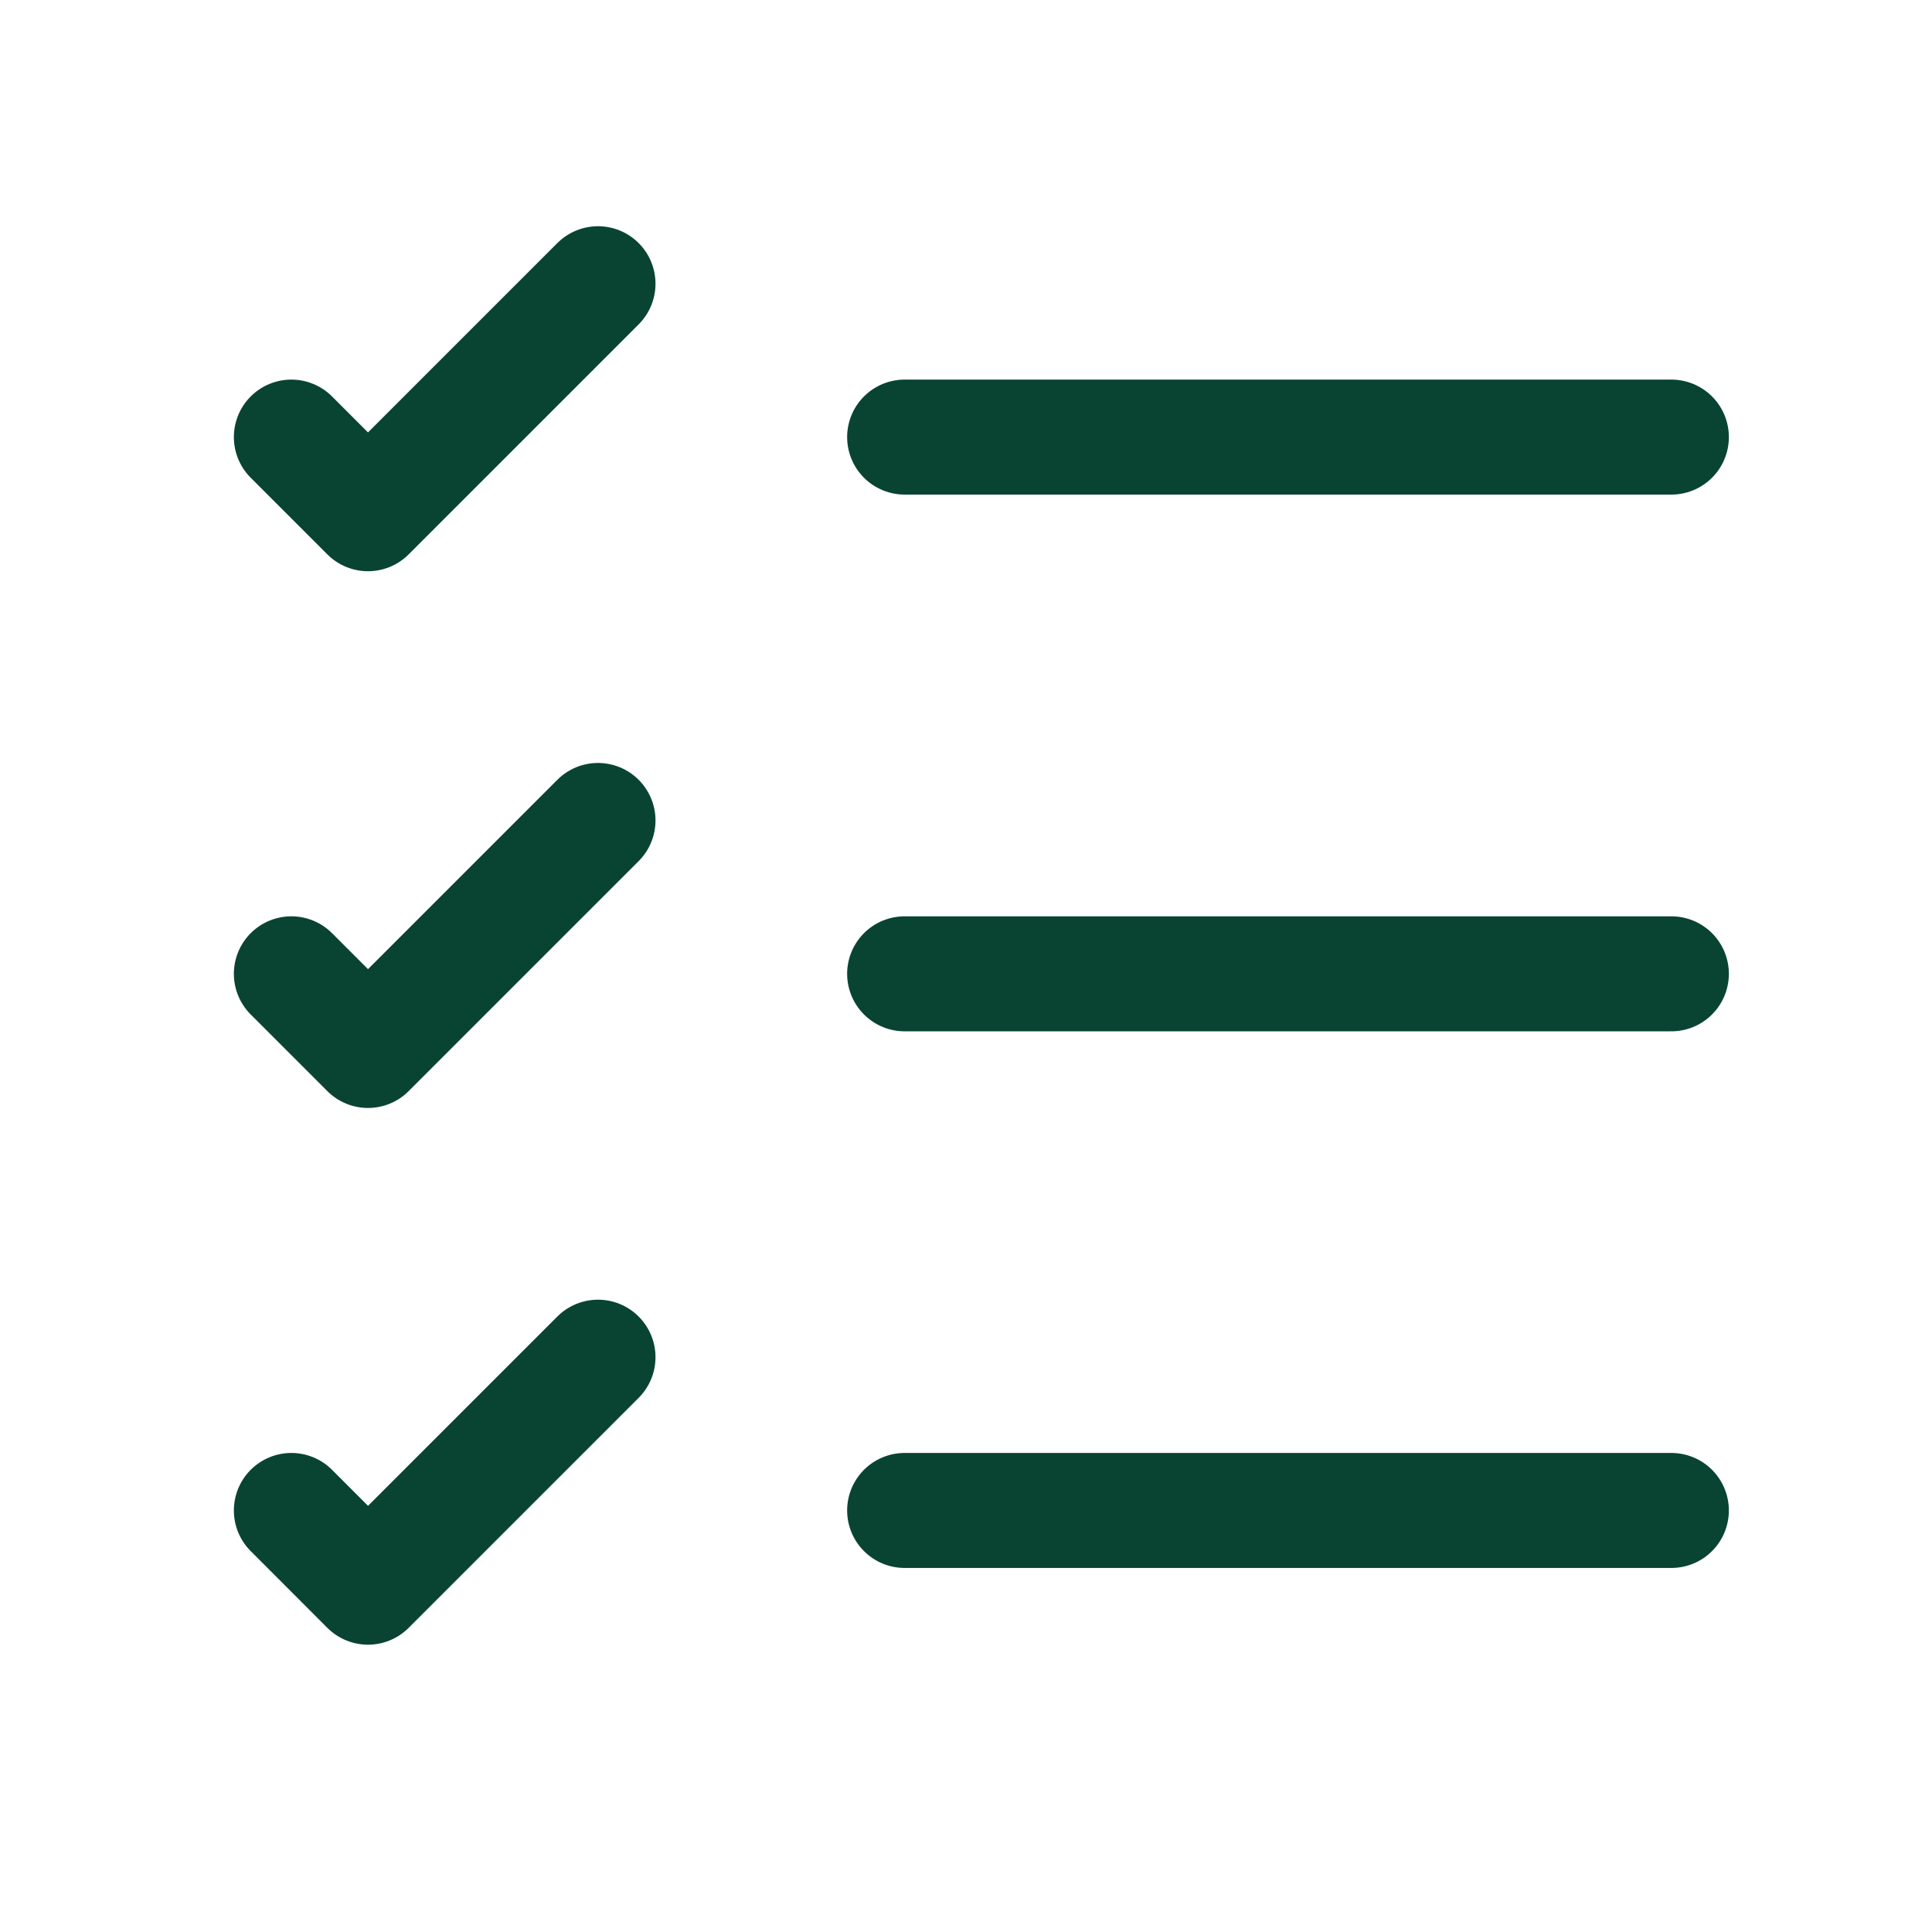
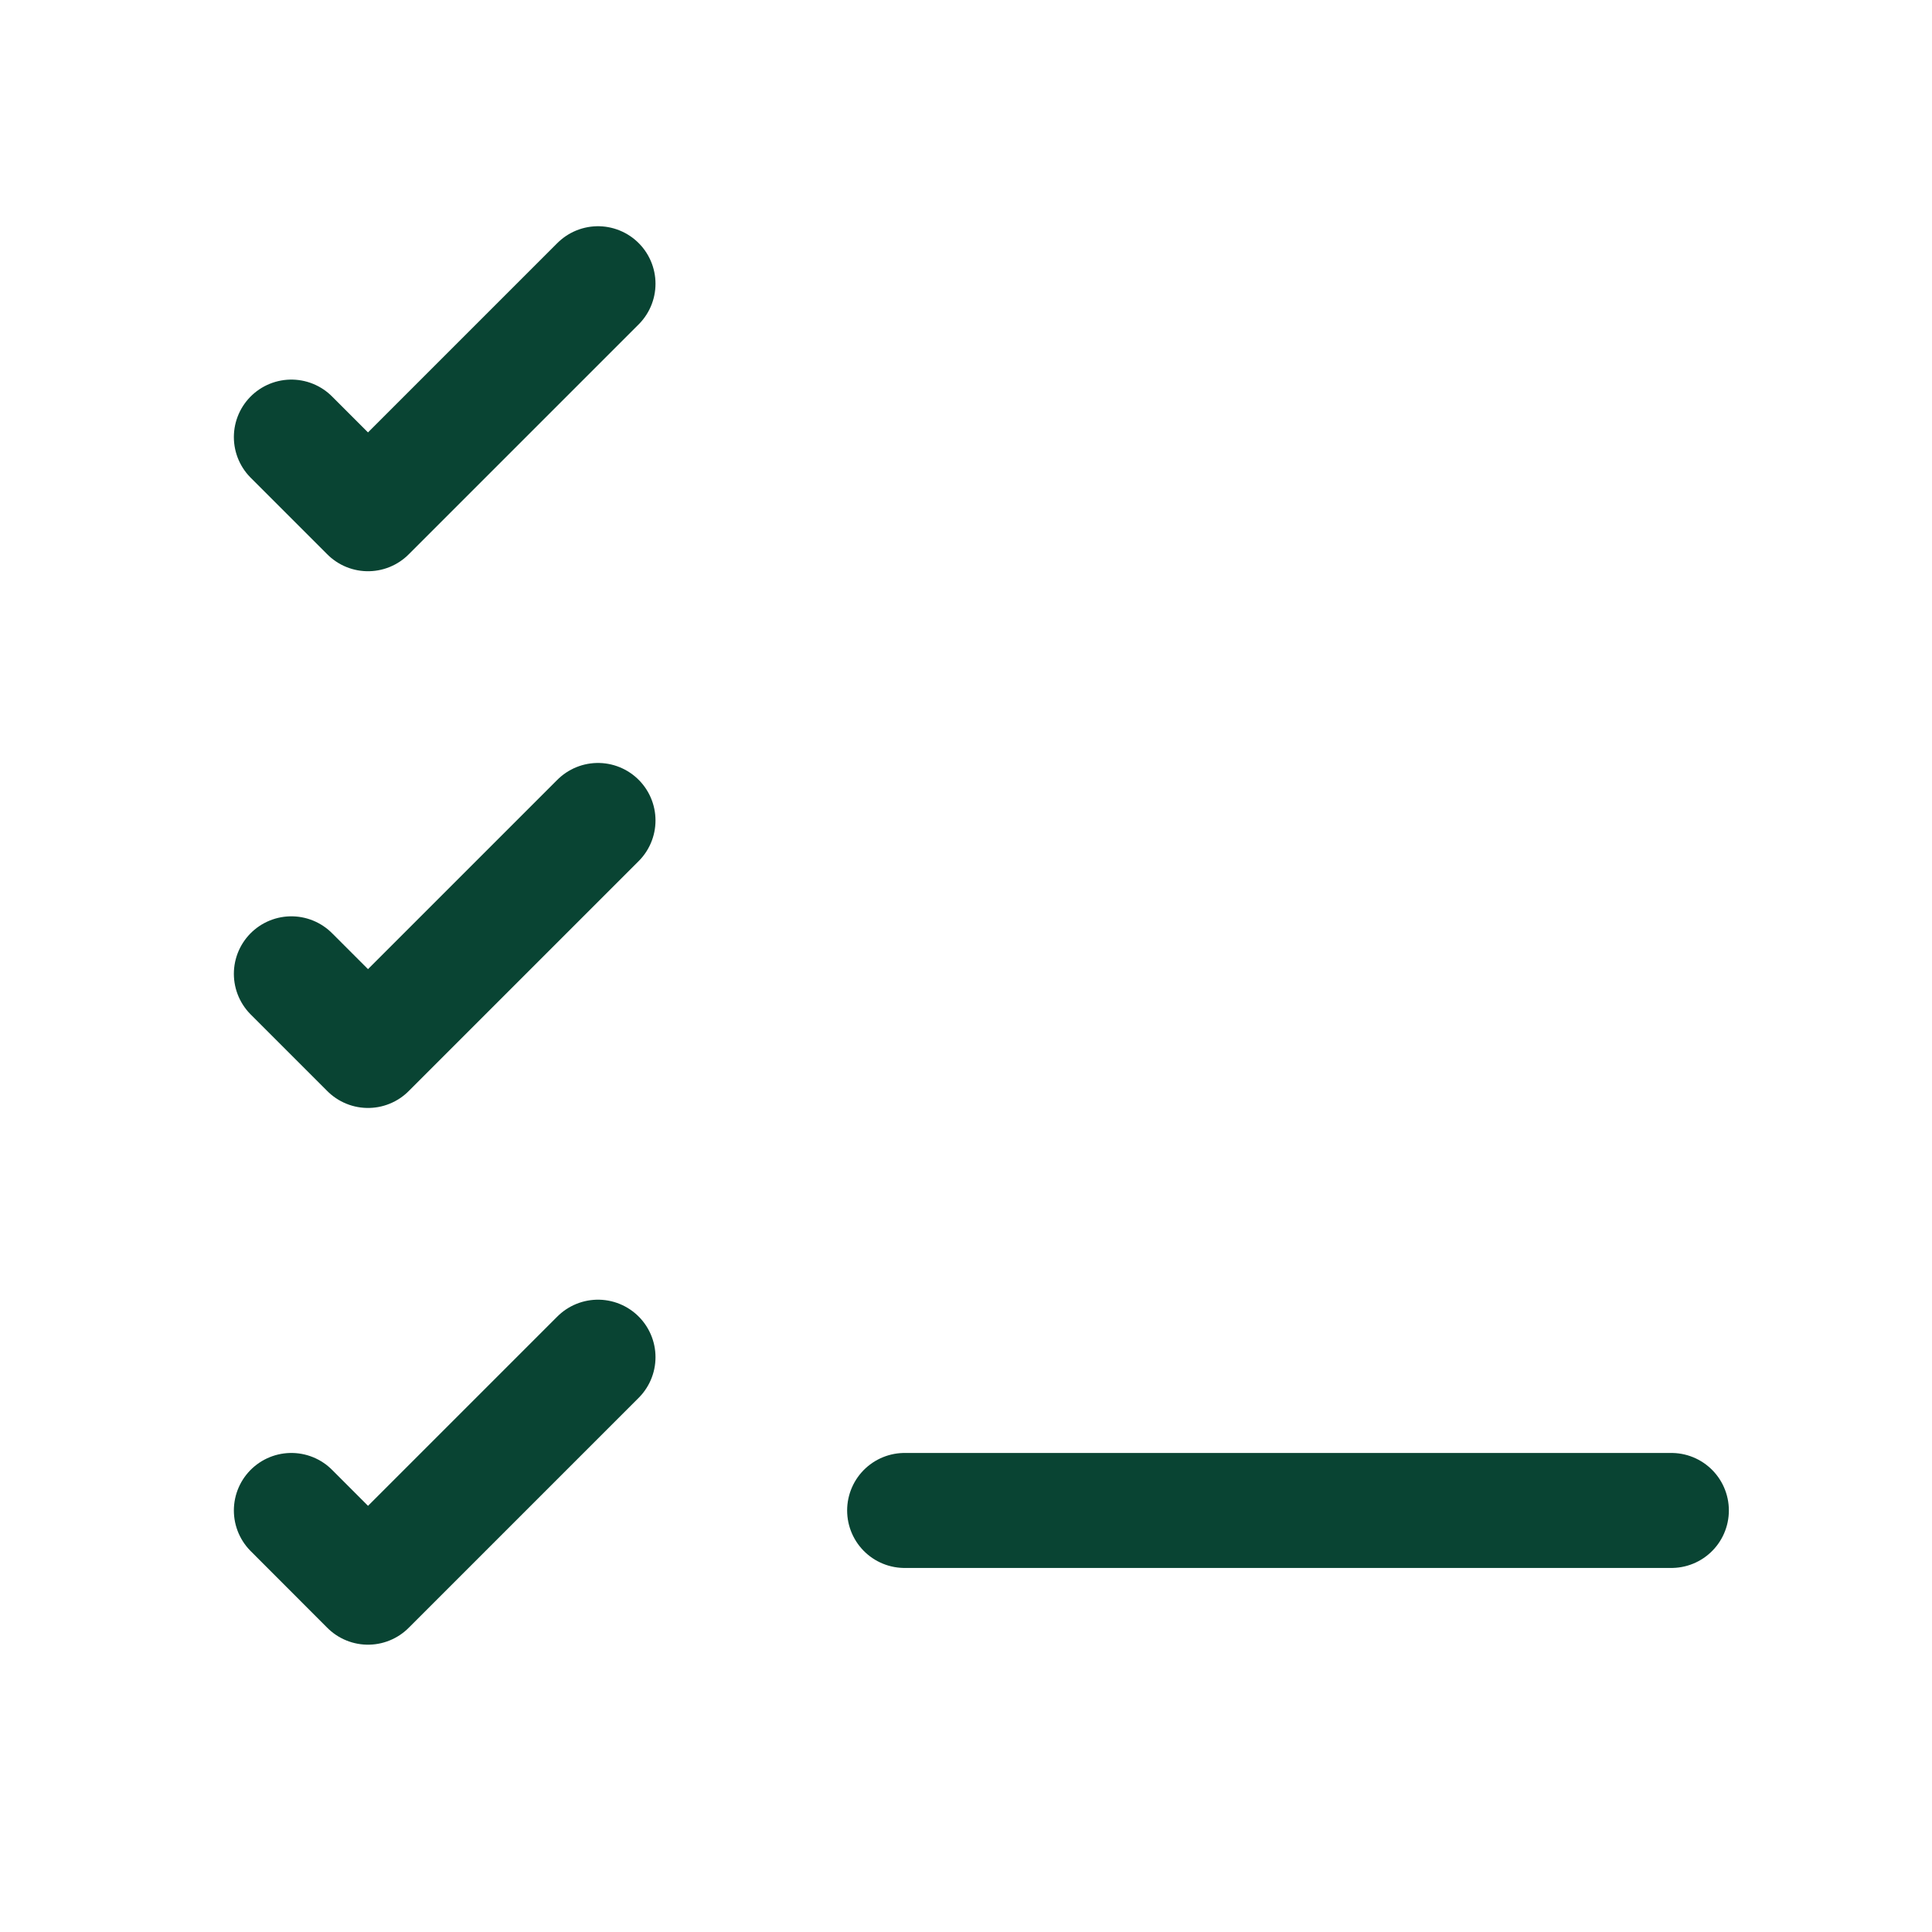
<svg xmlns="http://www.w3.org/2000/svg" width="21" height="21" viewBox="0 0 21 21" fill="none">
  <path d="M9.833 16.418H18.167" stroke="#094433" stroke-width="1.25" stroke-linecap="round" stroke-linejoin="round" />
-   <path d="M9.833 10.585H18.167" stroke="#094433" stroke-width="1.25" stroke-linecap="round" stroke-linejoin="round" />
-   <path d="M9.833 4.751H18.167" stroke="#094433" stroke-width="1.25" stroke-linecap="round" stroke-linejoin="round" />
  <path d="M3.167 4.751L4 5.584L6.5 3.084" stroke="#094433" stroke-width="1.25" stroke-linecap="round" stroke-linejoin="round" />
  <path d="M3.167 10.585L4 11.418L6.5 8.918" stroke="#094433" stroke-width="1.25" stroke-linecap="round" stroke-linejoin="round" />
  <path d="M3.167 16.418L4 17.252L6.5 14.752" stroke="#094433" stroke-width="1.25" stroke-linecap="round" stroke-linejoin="round" />
</svg>